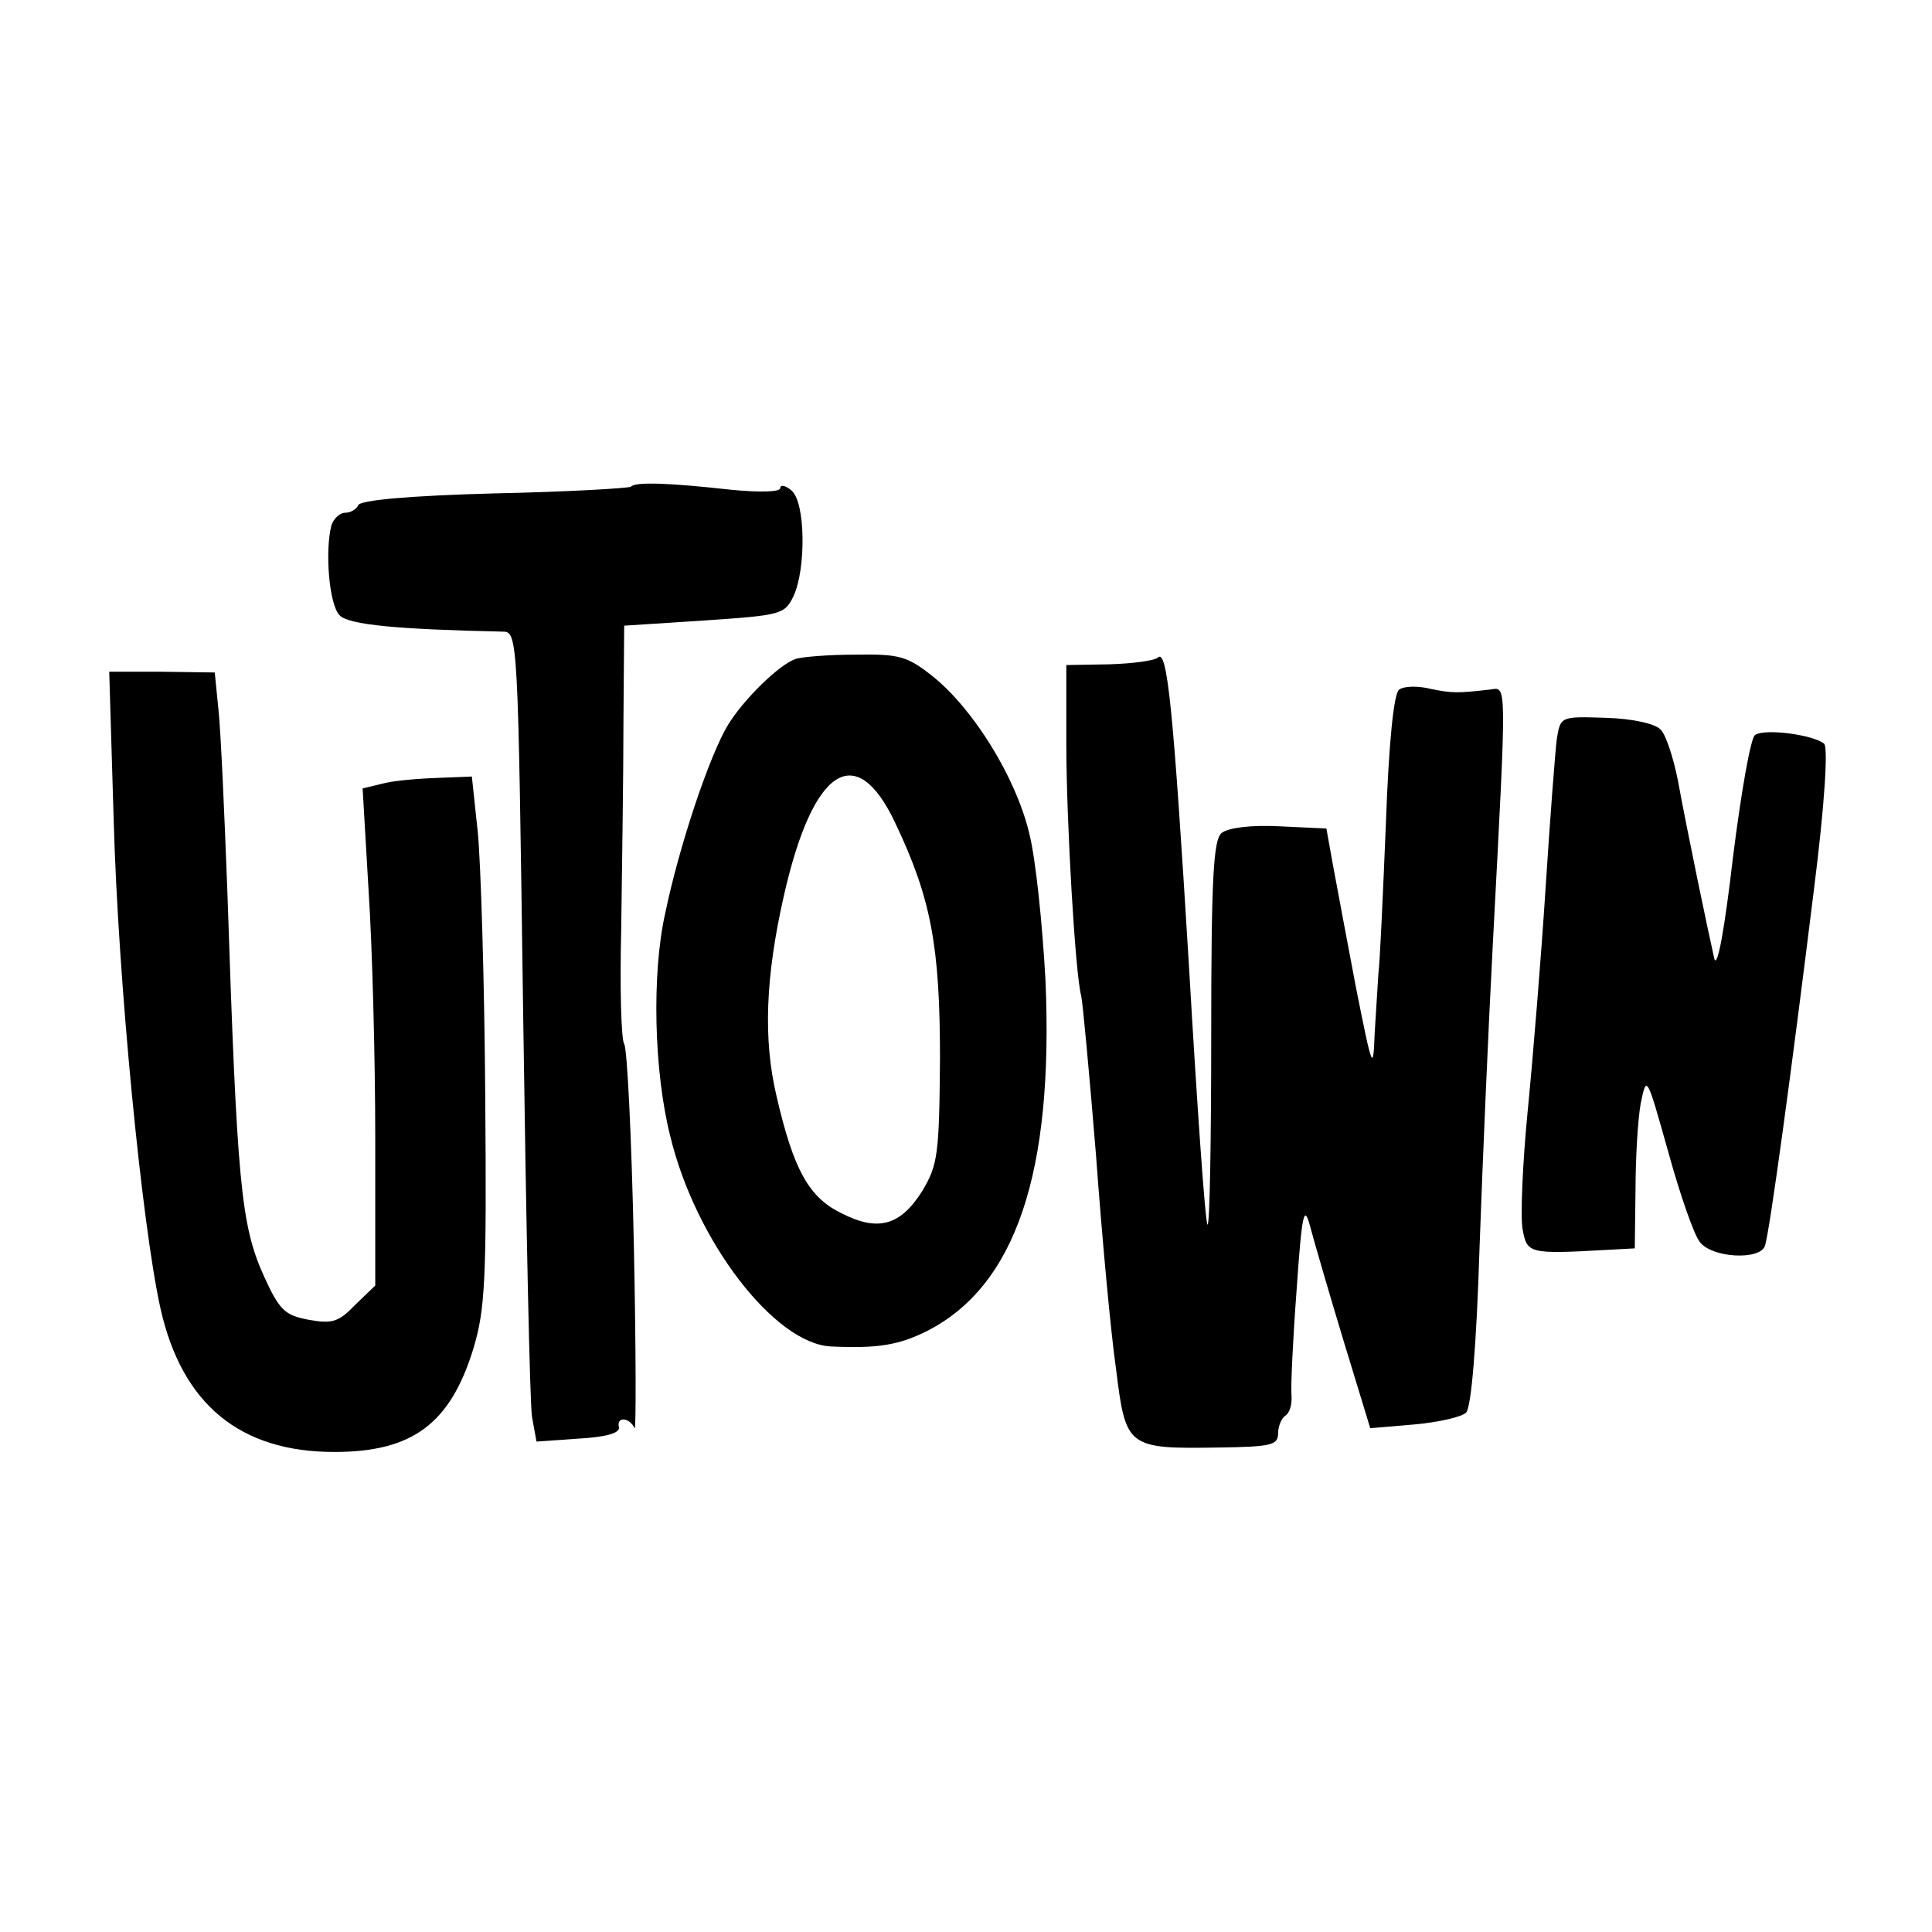
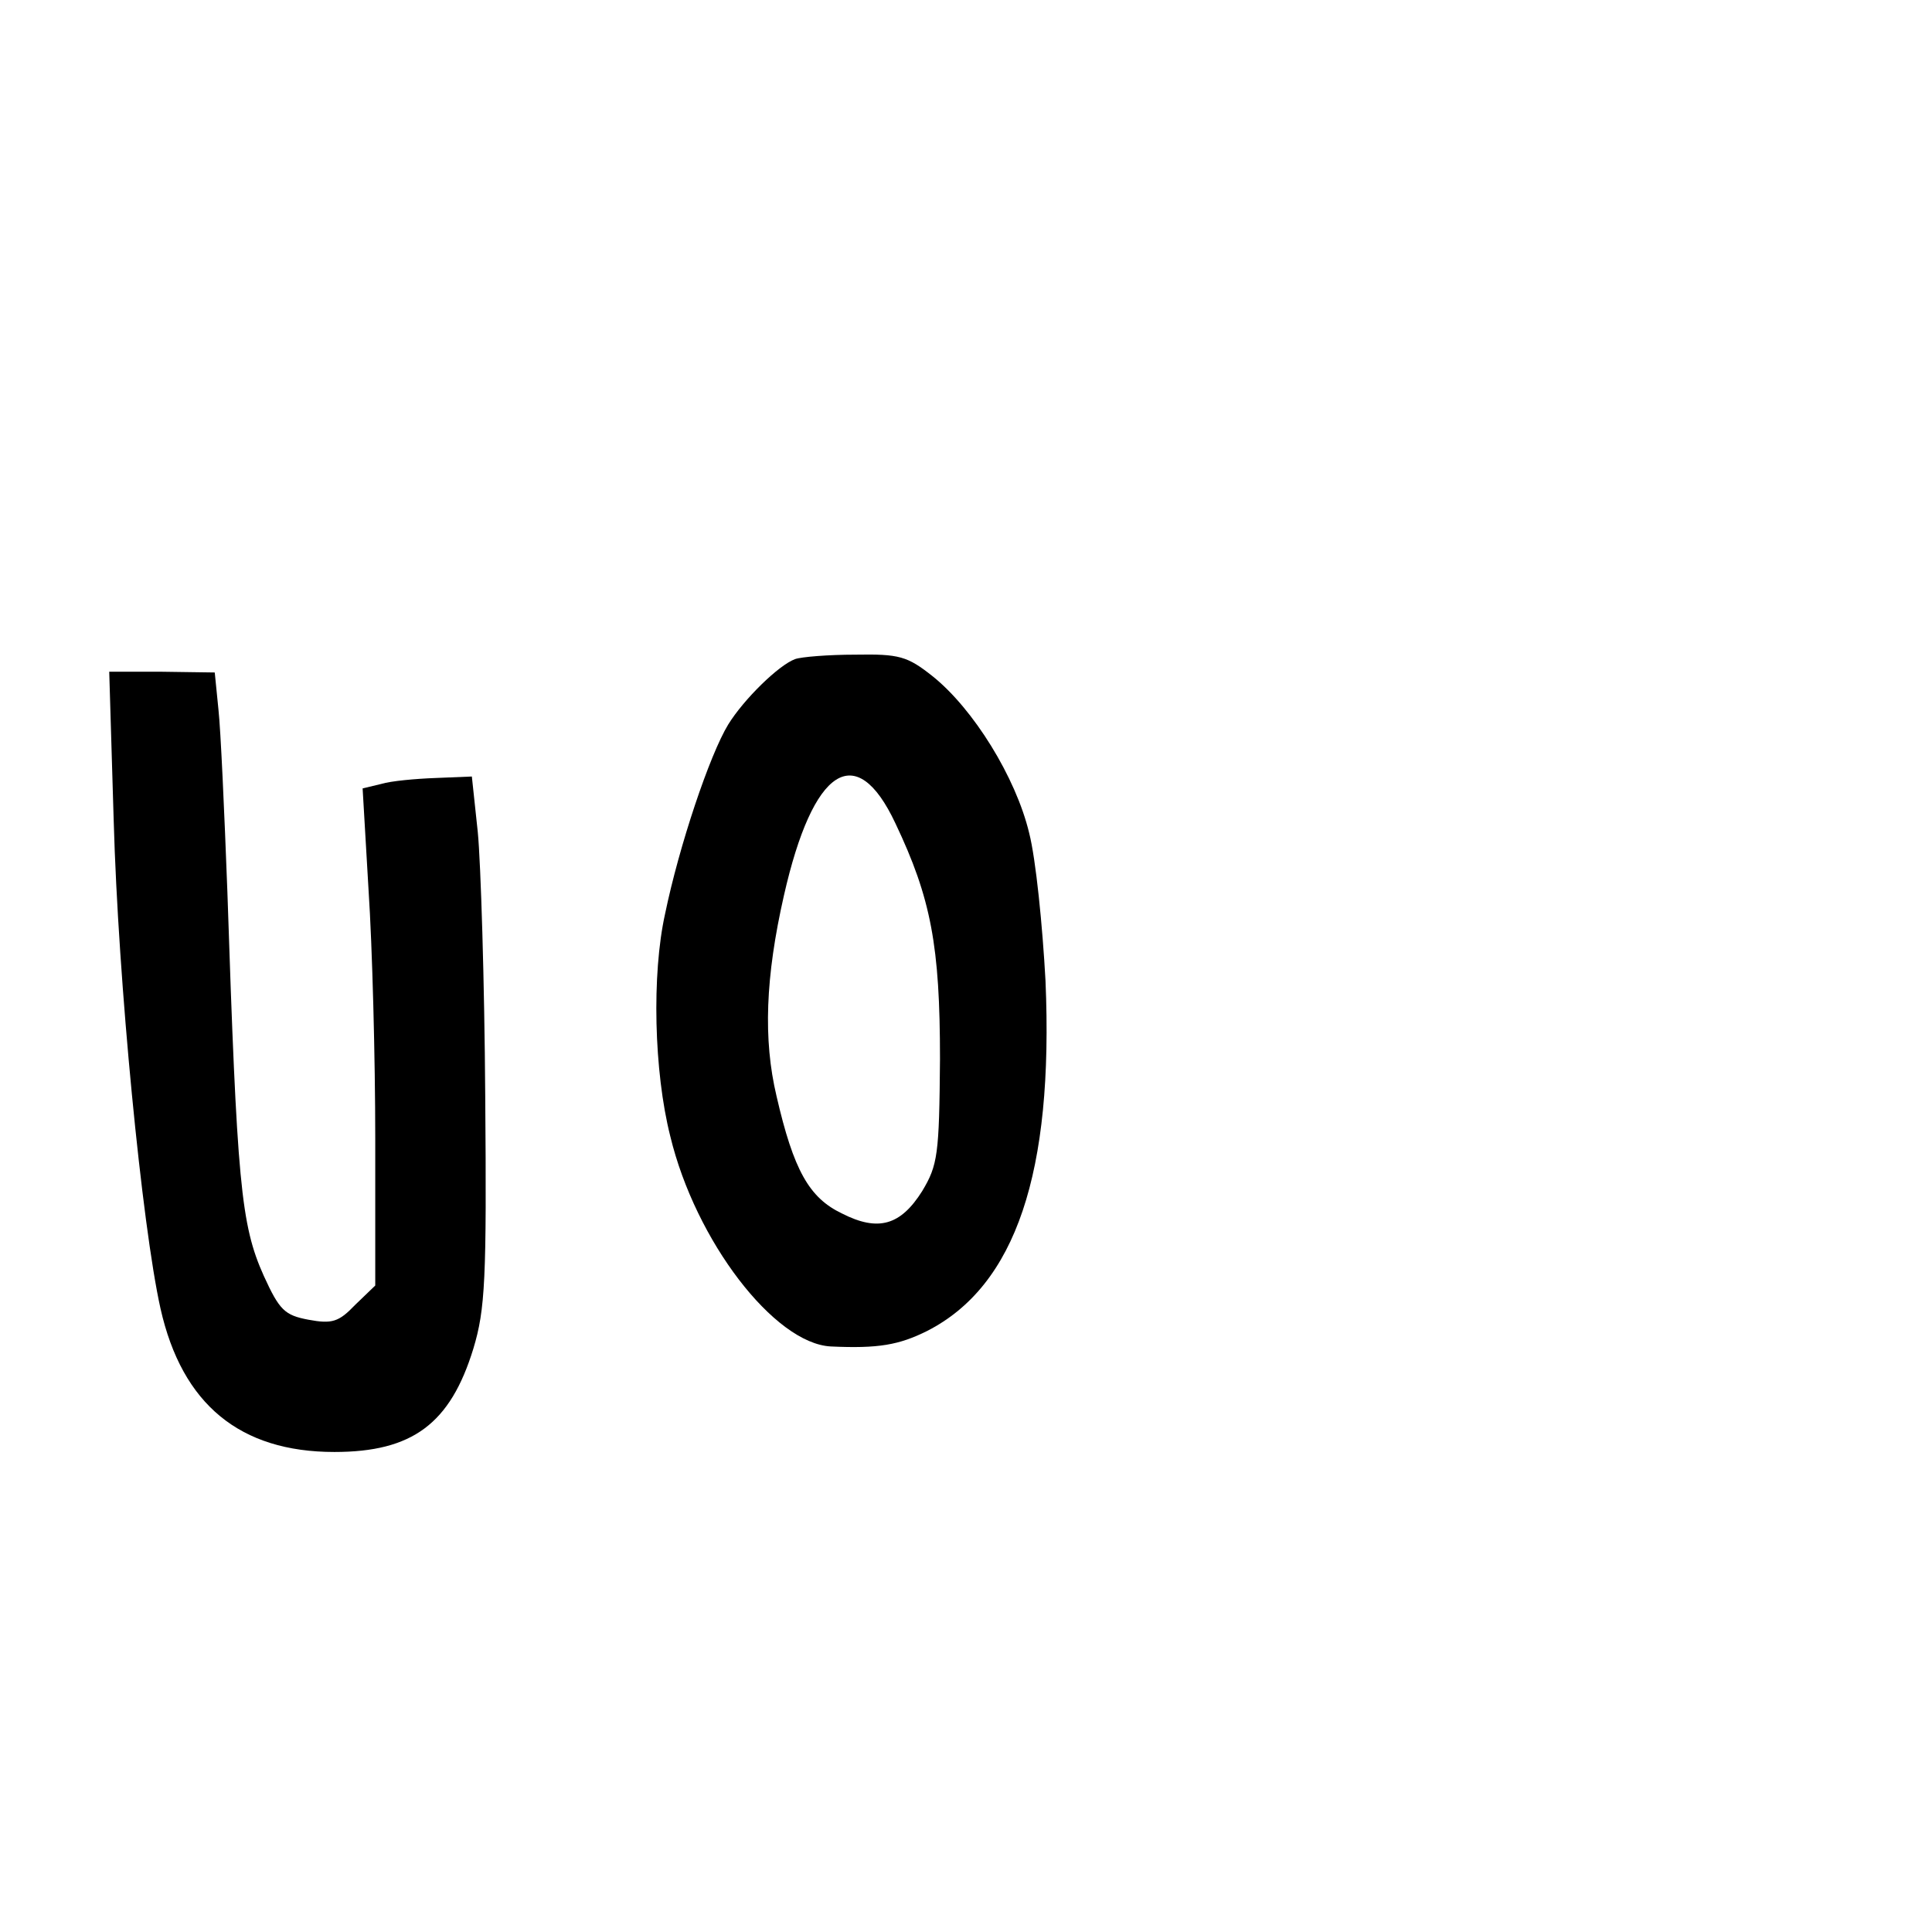
<svg xmlns="http://www.w3.org/2000/svg" version="1.0" width="260pt" height="260pt" viewBox="0 0 260 260" preserveAspectRatio="xMidYMid meet">
  <g transform="translate(0,260) scale(0.1,-0.1)" fill="#000000" stroke="none">
-     <path d="M849 1945 c-3 -2 -86 -7 -184 -9 -112 -3 -181 -9 -183 -16 -2 -5 -10 -10 -17 -10 -8 0 -16 -8 -19 -17 -9 -35 -3 -107 11 -121 12 -13 80 -19 219 -22 21 0 21 -2 28 -512 4 -282 9 -528 12 -545 l6 -33 57 4 c35 2 55 7 54 15 -4 15 14 14 21 -1 2 -7 2 104 -1 247 -3 143 -9 265 -13 270 -4 6 -6 75 -4 155 1 80 3 204 3 277 l1 131 108 7 c103 7 108 8 120 33 17 37 16 127 -3 142 -8 7 -15 8 -15 3 0 -5 -27 -6 -67 -2 -81 9 -128 11 -134 4z" />
    <path d="M1070 1713 c-22 -8 -69 -54 -90 -88 -25 -41 -66 -163 -85 -255 -18 -81 -15 -212 7 -299 34 -141 140 -279 216 -283 64 -3 92 2 130 21 119 61 170 213 159 471 -4 74 -13 164 -22 199 -18 75 -75 167 -130 211 -34 27 -45 30 -104 29 -36 0 -73 -3 -81 -6z m135 -221 c48 -101 60 -165 60 -317 -1 -129 -3 -143 -24 -178 -29 -46 -59 -55 -108 -30 -44 21 -65 58 -88 158 -18 76 -15 160 10 270 39 172 97 210 150 97z" />
-     <path d="M1558 1715 c-4 -4 -33 -8 -65 -9 l-58 -1 0 -105 c0 -104 12 -311 20 -340 2 -8 11 -105 20 -215 8 -110 20 -240 27 -288 13 -105 15 -107 138 -105 70 1 80 3 80 19 0 10 5 21 10 24 6 4 9 16 8 28 -1 12 2 76 7 142 7 102 10 115 18 85 5 -19 25 -88 45 -154 l36 -118 59 5 c33 3 64 10 70 16 7 7 14 91 18 219 4 114 12 299 18 412 19 361 19 345 -4 342 -44 -5 -51 -5 -80 1 -16 4 -35 4 -42 -1 -7 -4 -14 -68 -18 -182 -4 -96 -8 -186 -10 -200 -1 -14 -3 -50 -5 -80 -2 -53 -3 -50 -25 60 -12 63 -26 138 -31 165 l-9 50 -63 3 c-39 2 -69 -2 -78 -9 -11 -9 -14 -60 -14 -272 0 -143 -2 -258 -5 -255 -3 2 -14 159 -25 349 -21 345 -29 427 -42 414z" />
    <path d="M153 1496 c6 -216 38 -545 63 -657 29 -129 107 -193 234 -193 105 0 156 38 187 139 16 53 18 93 16 340 -1 154 -6 314 -10 355 l-8 75 -49 -2 c-27 -1 -60 -4 -73 -8 l-25 -6 8 -137 c5 -75 9 -226 9 -334 l0 -198 -27 -26 c-22 -23 -31 -26 -63 -20 -32 6 -39 13 -60 59 -31 69 -36 125 -49 517 -4 107 -9 218 -12 245 l-5 50 -71 1 -71 0 6 -200z" />
-     <path d="M2095 1605 c-2 -16 -9 -106 -15 -200 -6 -93 -17 -228 -24 -299 -7 -71 -10 -143 -7 -160 6 -33 8 -34 114 -28 l37 2 1 78 c0 42 3 95 7 117 8 39 8 38 37 -65 16 -58 35 -113 43 -122 17 -21 80 -24 87 -5 6 15 36 236 66 479 15 118 19 191 14 197 -14 12 -79 21 -93 12 -6 -3 -19 -78 -30 -166 -11 -95 -21 -150 -25 -135 -8 35 -37 174 -49 240 -6 30 -16 61 -23 68 -7 8 -38 15 -74 16 -61 2 -61 2 -66 -29z" />
  </g>
</svg>